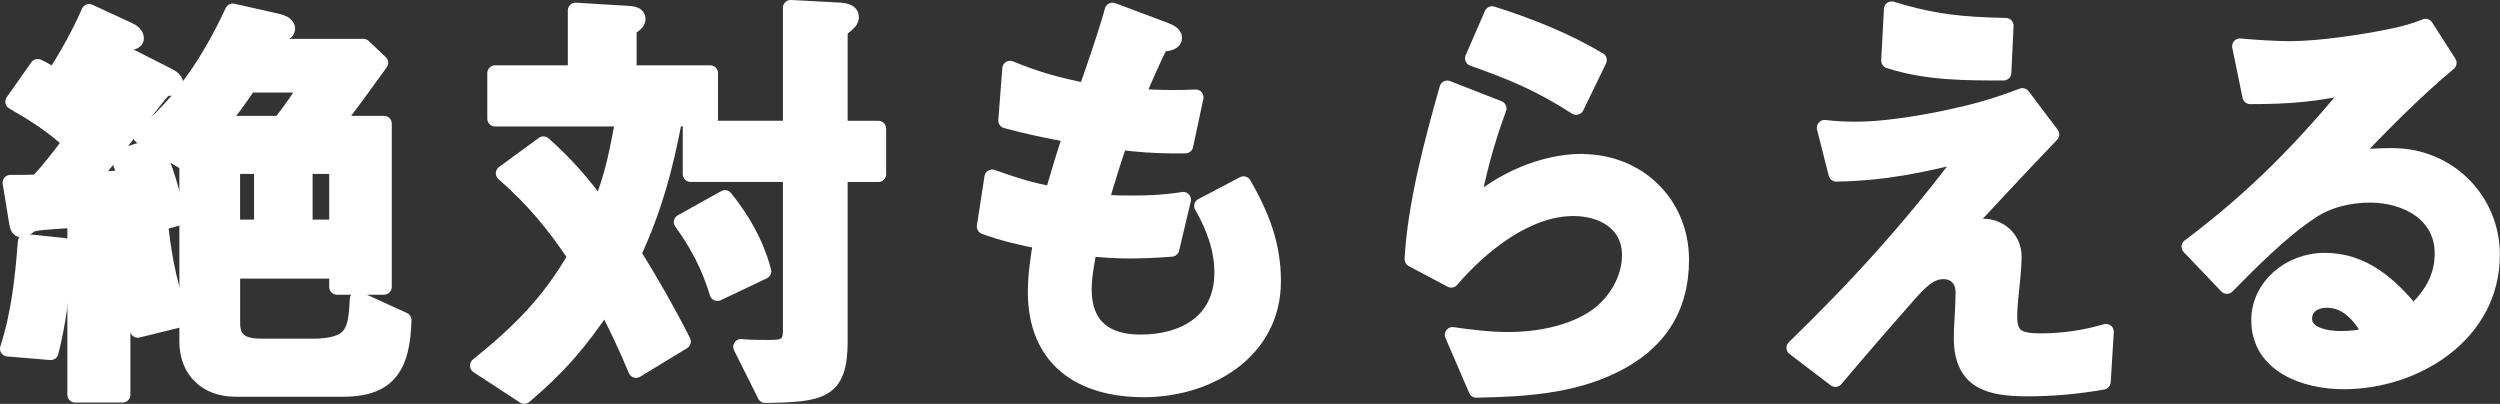
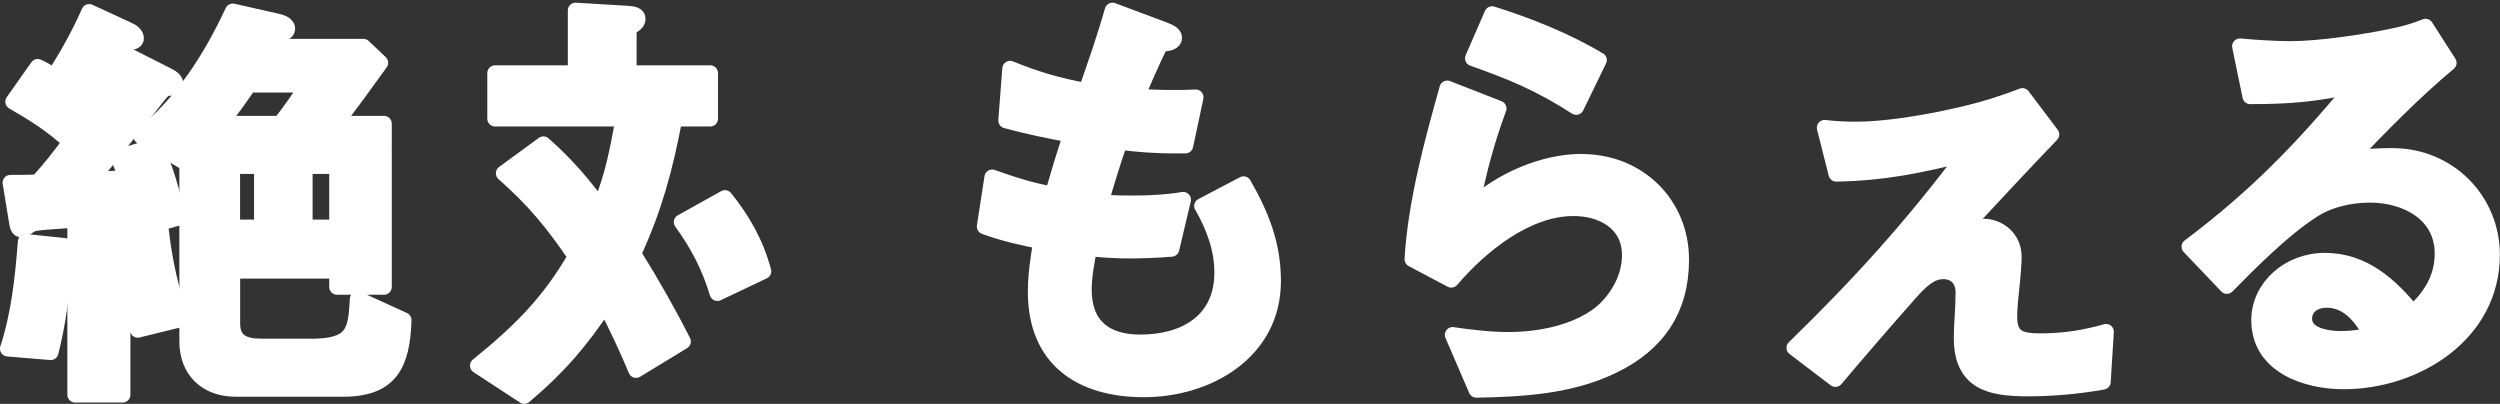
<svg xmlns="http://www.w3.org/2000/svg" id="_レイヤー_2" data-name="レイヤー 2" viewBox="0 0 312.97 50.56">
  <rect x="0" y="0" width="312.97" height="50.56" fill="#333333" stroke="none" />
  <defs>
    <style>
      .cls-1 {
        fill: #fff;
        stroke: #fff;
        stroke-linecap: round;
        stroke-linejoin: round;
        stroke-width: 1.95px;
      }
    </style>
  </defs>
  <g id="_5_30" data-name="5/30">
    <g>
      <path class="cls-1" d="M38.94,43.37h-6.27c-2.02,0-3.58-.56-3.58-2.86v-6.61h13.1v2.02h5.88V15.48h-6.05c1.9-2.52,3.75-5.04,5.6-7.62l-2.13-2.02h-11.59c.39-1.12.45-1.23,1.29-1.57.39-.17.78-.28.78-.67,0-.62-.9-.84-1.4-.95l-5.43-1.23c-2.74,5.88-6.33,11.54-11.48,15.62l5.15,3.08c.22-.17.45-.34.62-.5v23.13c0,3.64,2.41,5.94,6.05,5.94h13.5c5.94,0,7.39-3.14,7.56-8.62l-5.77-2.63c-.22,4.03-.45,5.94-5.82,5.94ZM32.78,28.47h-3.7v-7.67h3.7v7.67ZM42.19,20.8v7.67h-4.03v-7.67h4.03ZM31.16,10.61h7.39c-1.12,1.68-2.18,3.25-3.47,4.87h-7.56c1.46-1.68,2.41-3.08,3.64-4.87Z" />
      <path class="cls-1" d="M8.03,30.77l-4.82-.5c-.34,4.48-.84,9.13-2.24,13.38l5.38.45c.95-3.75,1.34-7.11,1.68-10.92.06-.67.17-.78.45-.95.5-.28.67-.5.67-.78,0-.5-.73-.62-1.12-.67Z" />
      <path class="cls-1" d="M15.37,30.21v-3.3c.5-.06,1.01-.11,1.51-.17.17.67.28,1.34.39,1.96l4.93-1.4c-.56-3.25-1.46-5.99-2.74-9.07l-4.65,1.46c.34.84.73,1.68.9,2.58-1.46.11-2.91.17-4.37.22,1.18-1.34,2.35-2.8,3.58-4.37,1.23-1.57,2.41-3.02,3.36-4.2,1.29-1.68,1.85-2.35,2.13-2.63.22-.22.62-.28.95-.28.28,0,.62-.11.62-.5,0-.56-.67-.9-1.12-1.12l-4.54-2.3c-1.23,2.18-2.74,4.26-4.2,6.27-.45-.39-.95-.78-1.46-1.18,1.4-1.79,3.19-4.31,4.37-6.27.34-.56.5-.62.78-.62.73,0,1.23-.06,1.23-.5s-.5-.84-.9-1.01l-4.98-2.3c-1.34,3.02-2.63,5.26-4.37,8.06-.67-.45-1.34-.84-2.07-1.18l-3.08,4.37c2.63,1.51,4.93,2.97,7.17,5.04-1.29,1.74-2.63,3.47-4.09,5.04-1.12.06-2.3.06-3.42.06l.78,4.76c.11.67.17,1.12.67,1.12.17,0,.45-.17.9-.5.39-.28.73-.34,1.9-.45.84-.06,2.41-.17,3.86-.28v21.9h5.94v-17.92c.34,3.98.78,6.27,1.9,9.8l5.43-1.34c-1.29-3.7-2.07-7.17-2.52-11.09l-4.82,1.34Z" />
-       <path class="cls-1" d="M105.15,4.28c0-.45.06-.62.5-.95.62-.5.9-.78.9-1.18,0-.67-.73-.78-1.29-.84l-6.27-.34v15.12h-12.54v5.71h12.54v19.6c0,2.07-1.12,2.13-2.8,2.13-1.18,0-2.3,0-3.42-.11l3.02,6.05c7.06-.11,9.35-.45,9.35-6.72v-20.94h4.82v-5.71h-4.82V4.28Z" />
      <path class="cls-1" d="M90.76,24.78l-5.43,3.02c2.02,2.8,3.47,5.54,4.48,8.9l5.77-2.74c-.95-3.53-2.58-6.38-4.82-9.18Z" />
      <path class="cls-1" d="M84.43,14.86h4.48v-5.71h-10.19v-5.04c0-.5,0-.56.5-.9s.62-.56.62-.84c0-.5-.5-.62-1.34-.67l-6.44-.39v7.84h-10.08v5.71h16.07c-.84,4.37-1.23,6.83-2.91,11.09-2.3-3.08-4.2-5.32-7.11-7.9l-4.98,3.64c3.81,3.36,6.16,6.22,9.02,10.42-3.36,5.82-7.06,9.46-12.26,13.66l5.82,3.81c4.31-3.64,7-6.78,10.14-11.48,1.4,2.69,2.69,5.43,3.86,8.23l5.88-3.58c-1.9-3.75-3.98-7.39-6.22-10.98,2.63-5.71,3.98-10.7,5.15-16.91Z" />
      <path class="cls-1" d="M150.48,25.78c1.46,2.58,2.52,5.32,2.52,8.34,0,6.1-4.7,8.74-10.25,8.74-4.37,0-7.06-2.07-7.06-6.61,0-1.68.39-3.7.67-5.15,1.68.17,3.36.28,4.98.28,1.34,0,3.42-.06,5.32-.22l1.46-6.16c-2.07.34-4.03.45-6.16.45-1.68,0-2.8,0-4.14-.17.73-2.52,1.51-5.04,2.35-7.5,2.24.28,4.48.45,6.66.45h1.57l1.29-6.05c-1.01.06-2.02.06-3.08.06-1.4,0-2.86-.06-4.26-.17.67-1.68,2.02-4.7,2.8-6.27.11-.22.34-.28.67-.34.45-.06,1.18-.17,1.18-.73,0-.45-.56-.73-1.29-1.01l-6.44-2.41c-.95,3.36-2.13,6.72-3.3,10.08-3.64-.73-6.1-1.4-9.52-2.8l-.5,6.5c2.69.73,5.38,1.29,8.12,1.79-.84,2.46-1.57,4.93-2.3,7.45-2.8-.5-4.87-1.18-7.56-2.13l-.95,6.16c2.3.84,4.7,1.4,7.06,1.85-.34,2.07-.67,4.2-.67,6.33,0,8.4,5.6,12.21,13.55,12.21s16.18-4.65,16.18-13.55c0-4.59-1.46-8.23-3.7-12.15l-5.21,2.74Z" />
      <path class="cls-1" d="M200.17,7.53c-3.98-2.41-8.9-4.37-13.38-5.77l-2.41,5.54c5.04,1.79,8.4,3.19,12.94,6.1l2.86-5.88Z" />
      <path class="cls-1" d="M198.04,20.24c-4.87,0-10.19,2.35-13.78,5.66.78-4.31,1.85-8.23,3.36-12.32l-6.44-2.52c-1.9,6.72-3.98,14.45-4.37,21.39l4.87,2.58c3.64-4.26,9.41-8.96,15.29-8.96,3.64,0,7.06,1.85,7.06,5.88,0,2.74-1.46,5.38-3.53,7.17-3.08,2.52-7.73,3.42-11.65,3.42-2.35,0-4.7-.28-7-.62l2.97,6.89c5.77-.11,11.82-.45,17.08-3.02,5.6-2.69,8.57-7.06,8.57-13.27,0-7.06-5.43-12.26-12.43-12.26Z" />
-       <path class="cls-1" d="M251.1,3.22c-5.38-.11-9.07-.45-14.28-2.07l-.34,6.44c4.7,1.51,9.46,1.51,14.34,1.51l.28-5.88Z" />
      <path class="cls-1" d="M251.55,39.62c0-1.01.17-2.69.28-3.7.11-.84.28-3.02.28-3.75,0-2.52-2.07-3.81-3.75-3.81-.56,0-.95.06-2.8.45,3.7-3.98,7.5-8.06,11.26-11.98l-3.64-4.82c-3.86,1.46-6.22,2.07-9.97,2.86-3.58.73-7.73,1.34-10.81,1.34-1.34,0-2.69-.06-3.98-.22l1.46,5.77c5.99-.11,10.53-1.06,16.3-2.52-6.78,9.07-13.44,16.41-21.56,24.3l5.15,3.92c3.08-3.64,6.16-7.22,9.3-10.75,1.34-1.51,2.58-2.74,4.2-2.74s2.52,1.12,2.52,2.63c0,1.01-.06,2.13-.11,2.97-.06.9-.11,1.85-.11,2.74,0,5.54,3.58,6.33,8.23,6.33,3.19,0,6.33-.28,9.46-.84l.39-6.27c-2.69.78-5.38,1.18-8.18,1.18-2.63,0-3.92-.45-3.92-3.08Z" />
      <path class="cls-1" d="M299.56,19.51c-1.51,0-3.86.11-5.43.34,3.86-4.03,8.06-8.34,12.43-11.98l-2.91-4.54c-1.4.56-2.63.9-3.98,1.18-3.64.78-9.3,1.62-12.99,1.62-1.74,0-4.48-.17-6.27-.34l1.29,6.27c4.93,0,8.34-.28,13.1-1.4-6.55,7.95-12.43,14-20.72,20.22l4.7,4.93c2.97-3.02,7-7.06,10.53-9.35,2.13-1.46,4.87-2.07,7.39-2.07,4.48,0,9.07,2.35,9.07,7.34,0,3.14-1.51,5.43-3.7,7.45-2.86-3.53-6.22-6.55-11.03-6.55-4.48,0-8.23,3.3-8.23,7.45,0,5.71,5.88,7.67,10.58,7.67,9.07,0,18.59-5.94,18.59-15.85,0-6.89-5.49-12.38-12.43-12.38ZM293.06,42.42c-1.62,0-4.59-.39-4.59-2.52,0-1.51,1.29-2.35,2.8-2.35,2.74,0,4.37,2.18,5.6,4.37-1.29.34-2.52.5-3.81.5Z" />
    </g>
  </g>
</svg>